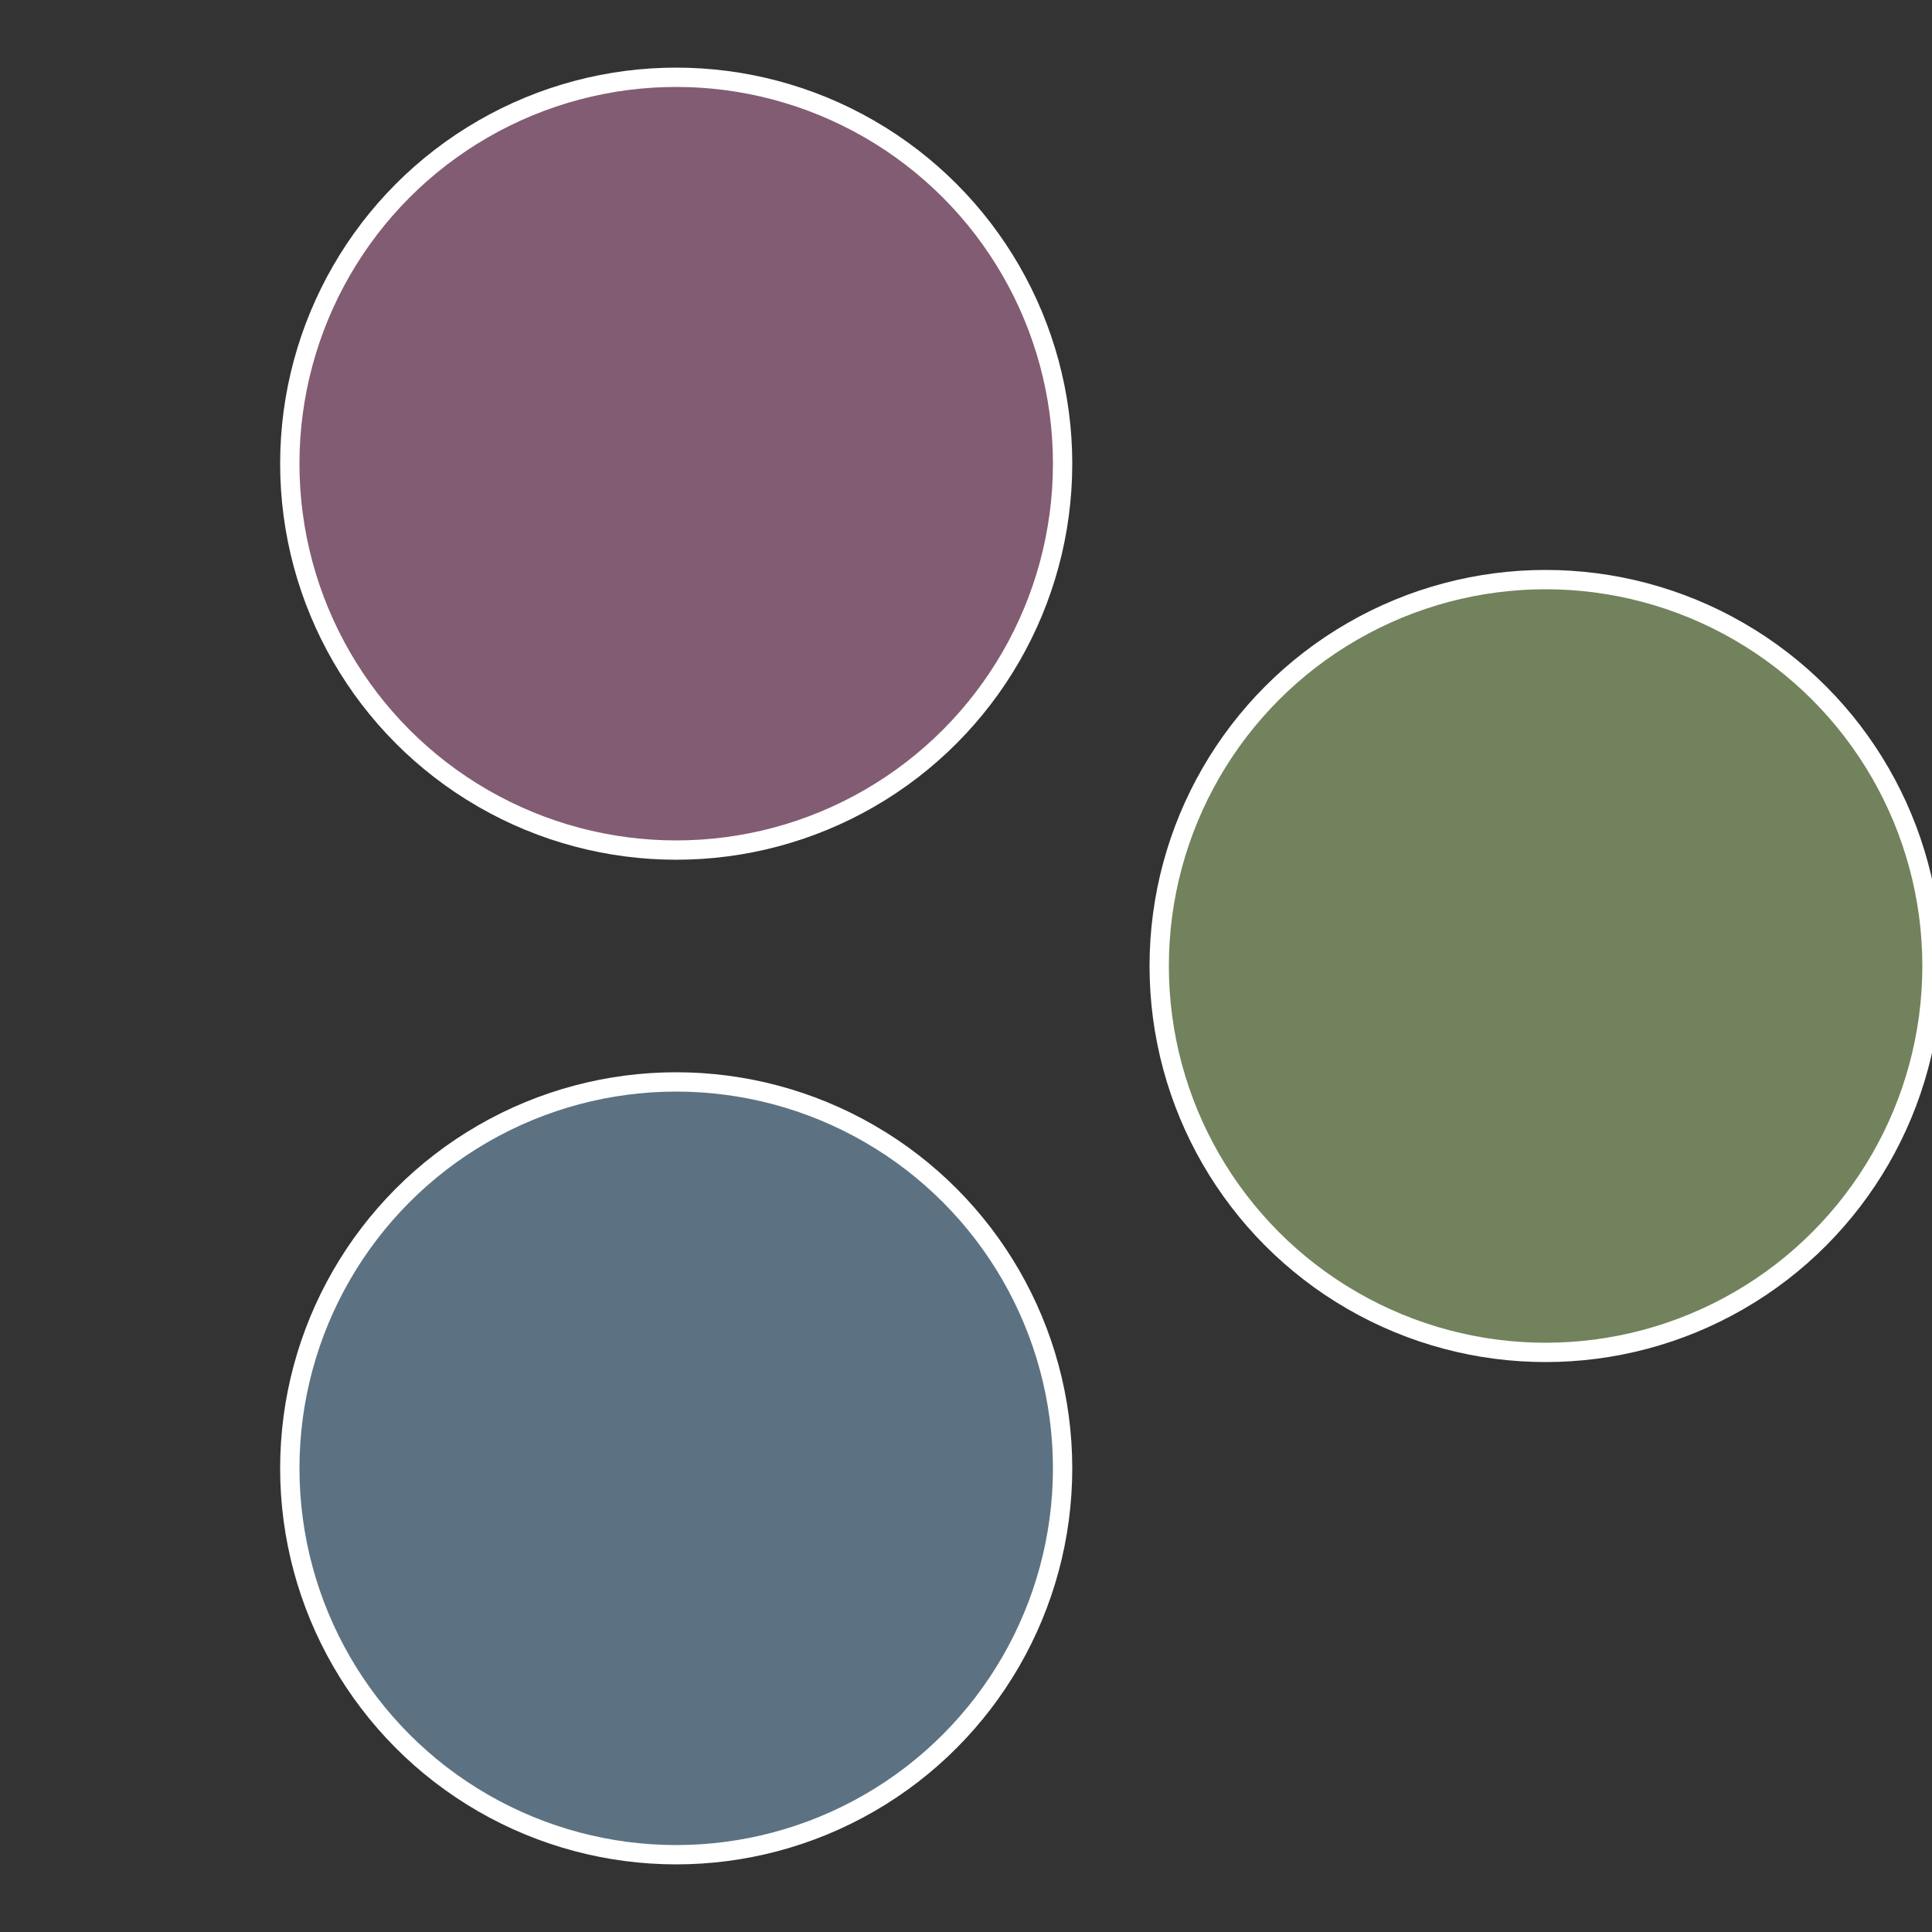
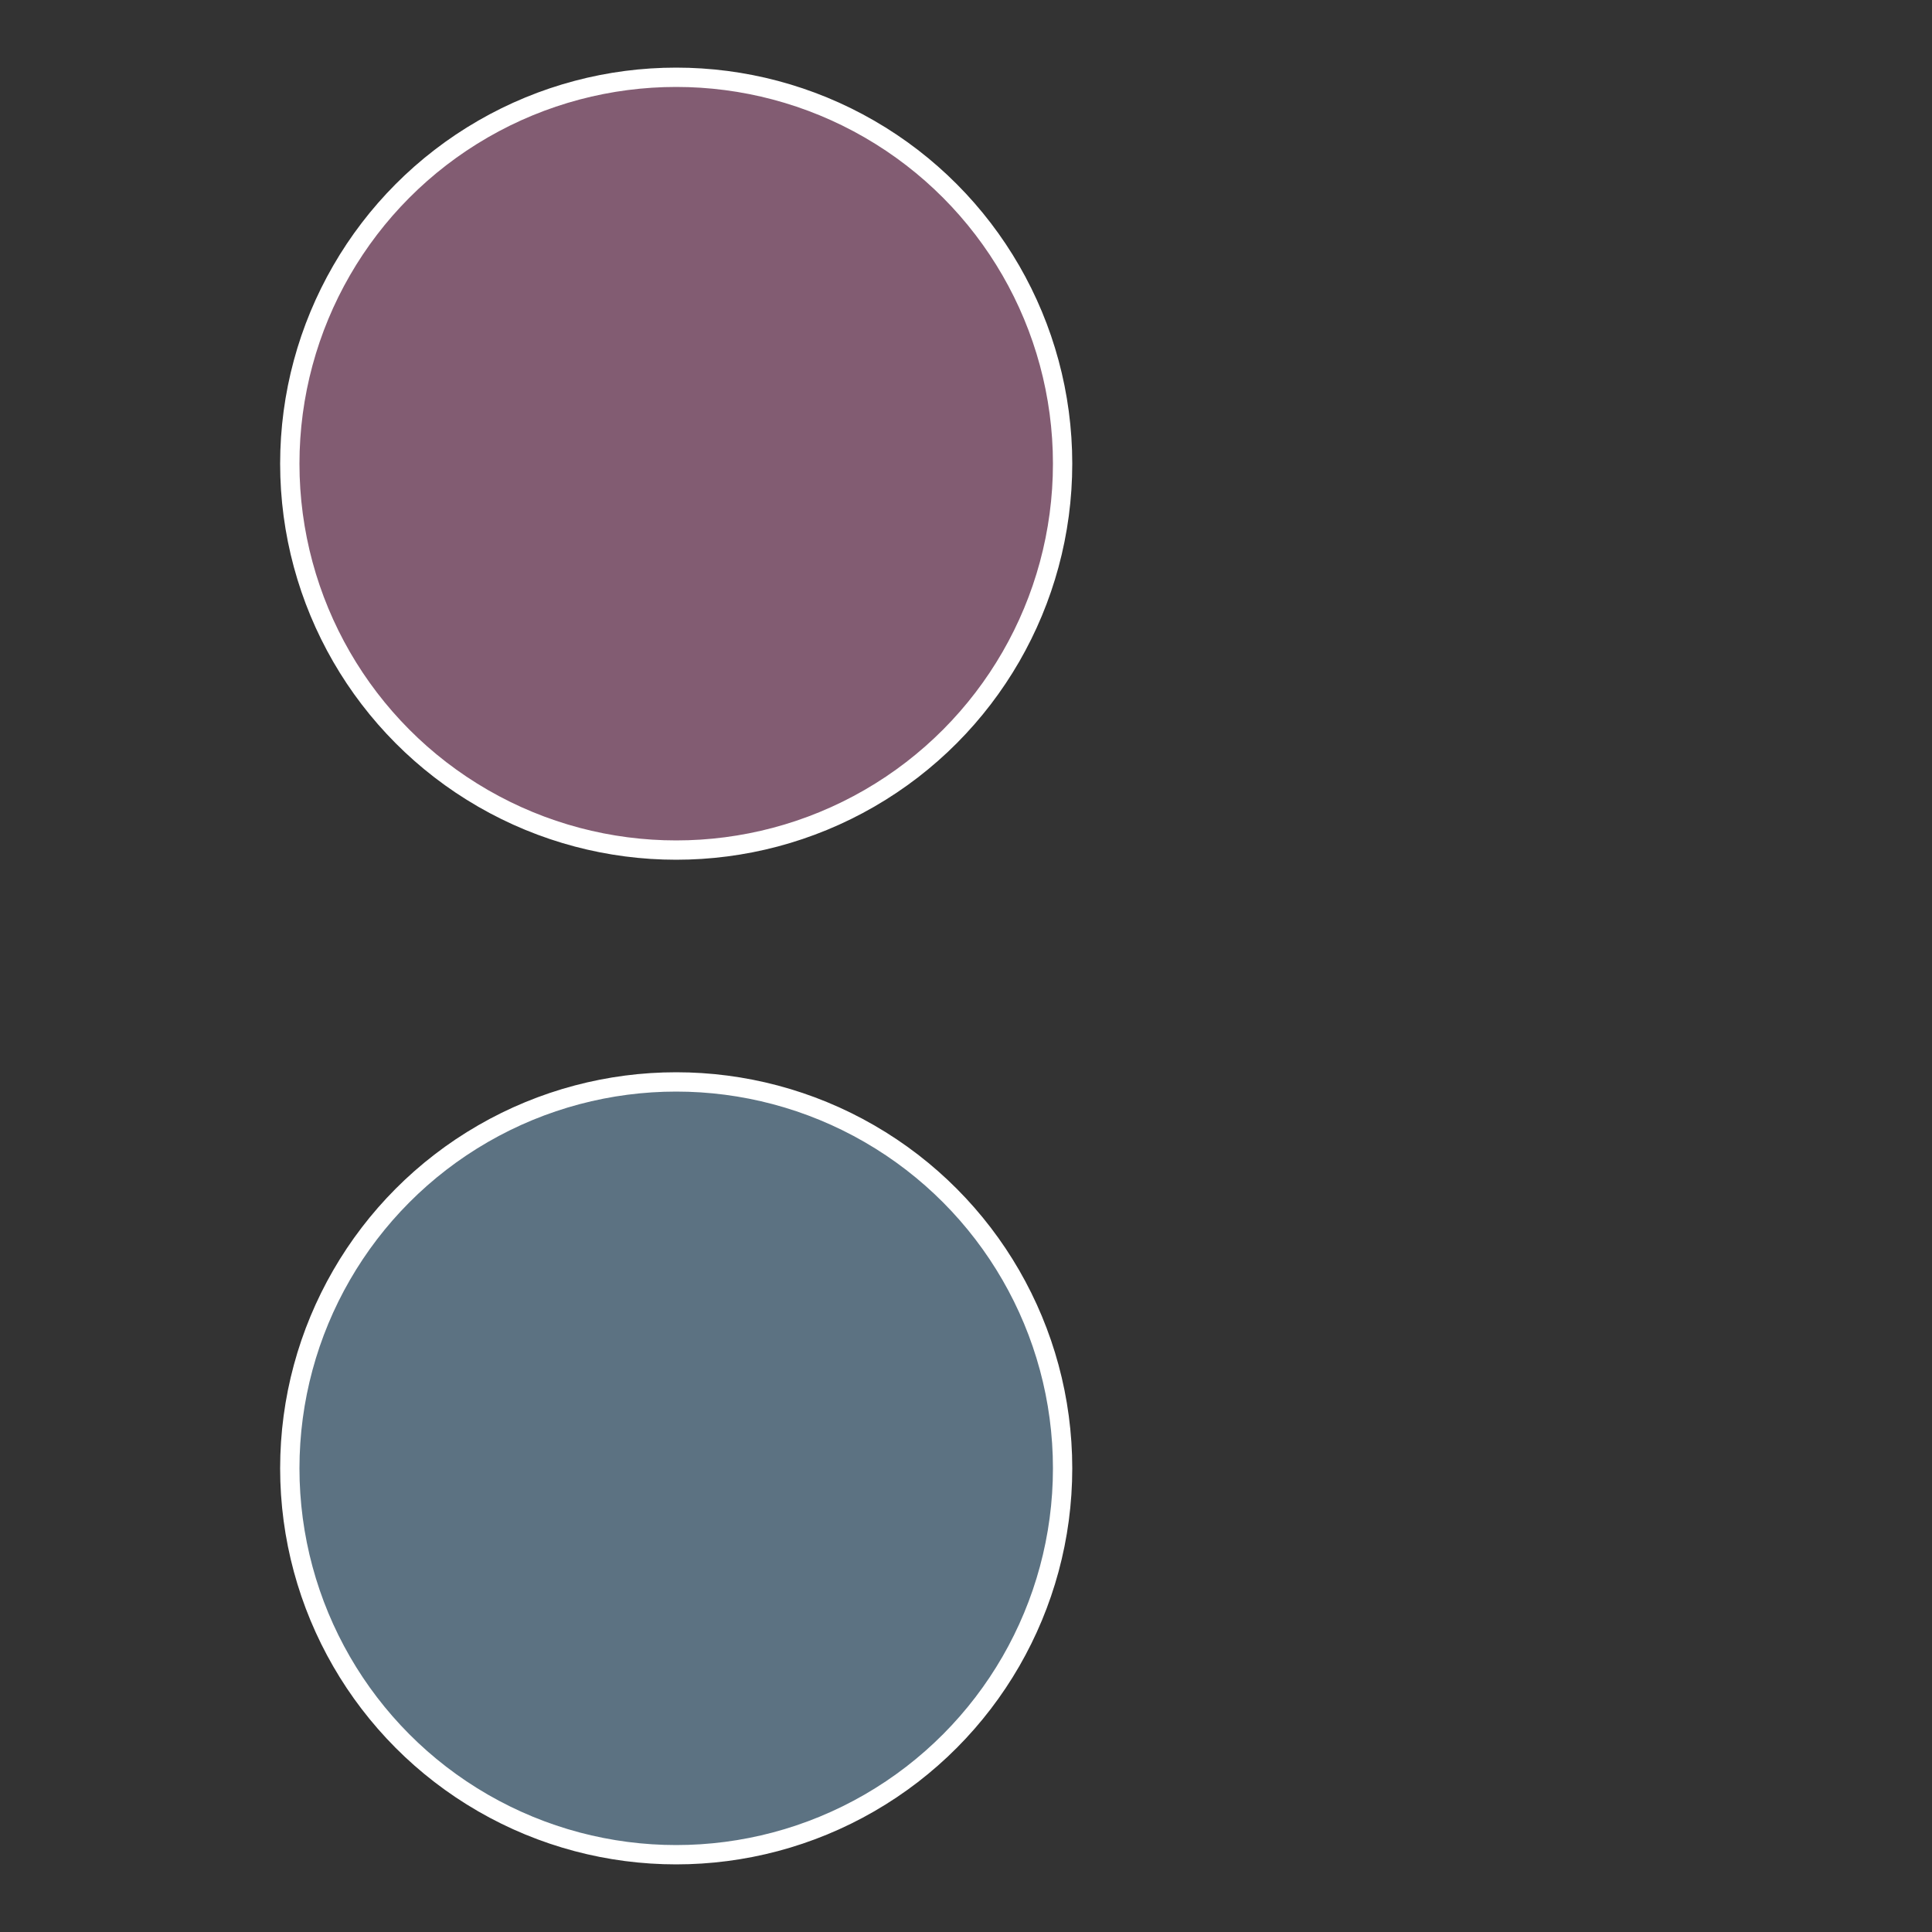
<svg xmlns="http://www.w3.org/2000/svg" width="500" height="500" viewBox="-1 -1 2 2">
  <rect x="-1" y="-1" width="2" height="2" fill="#333333" stroke="none" />
-   <circle cx="0.6" cy="0" r="0.4" fill="#72825c" stroke="#fff" stroke-width="1%" />
  <circle cx="-0.3" cy="0.52" r="0.4" fill="#5c7282" stroke="#fff" stroke-width="1%" />
  <circle cx="-0.3" cy="-0.52" r="0.4" fill="#825c72" stroke="#fff" stroke-width="1%" />
</svg>